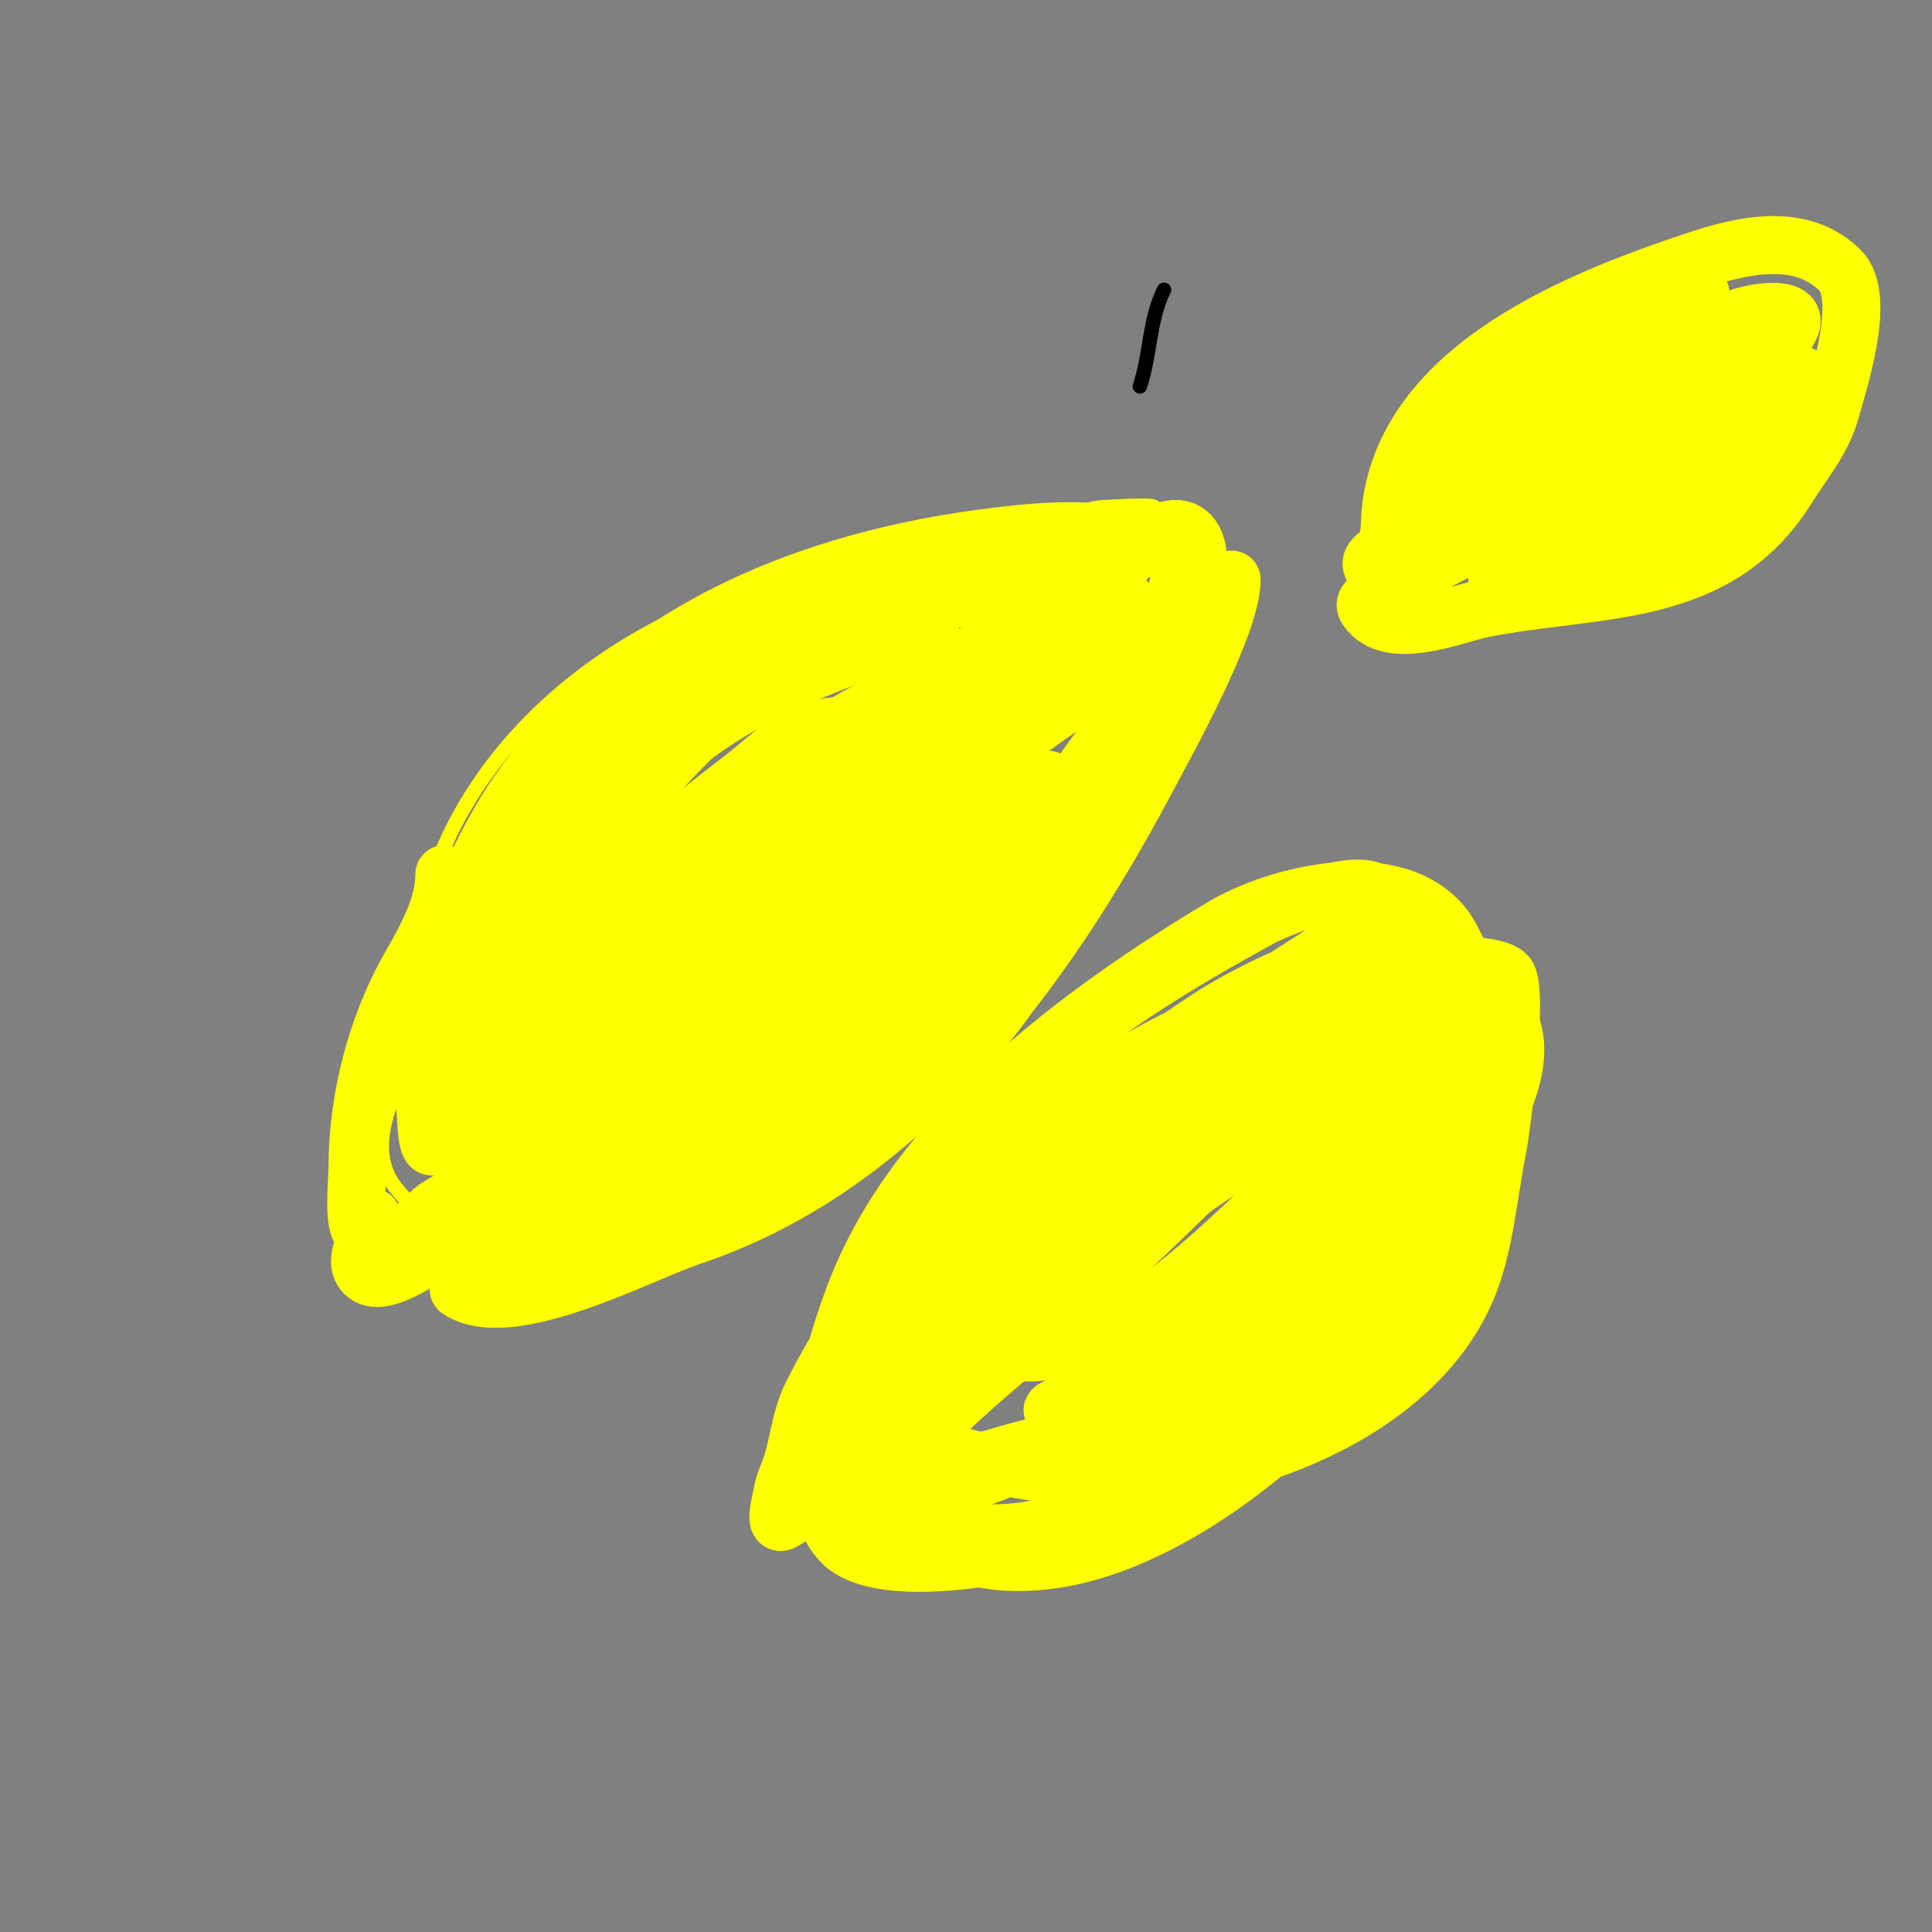
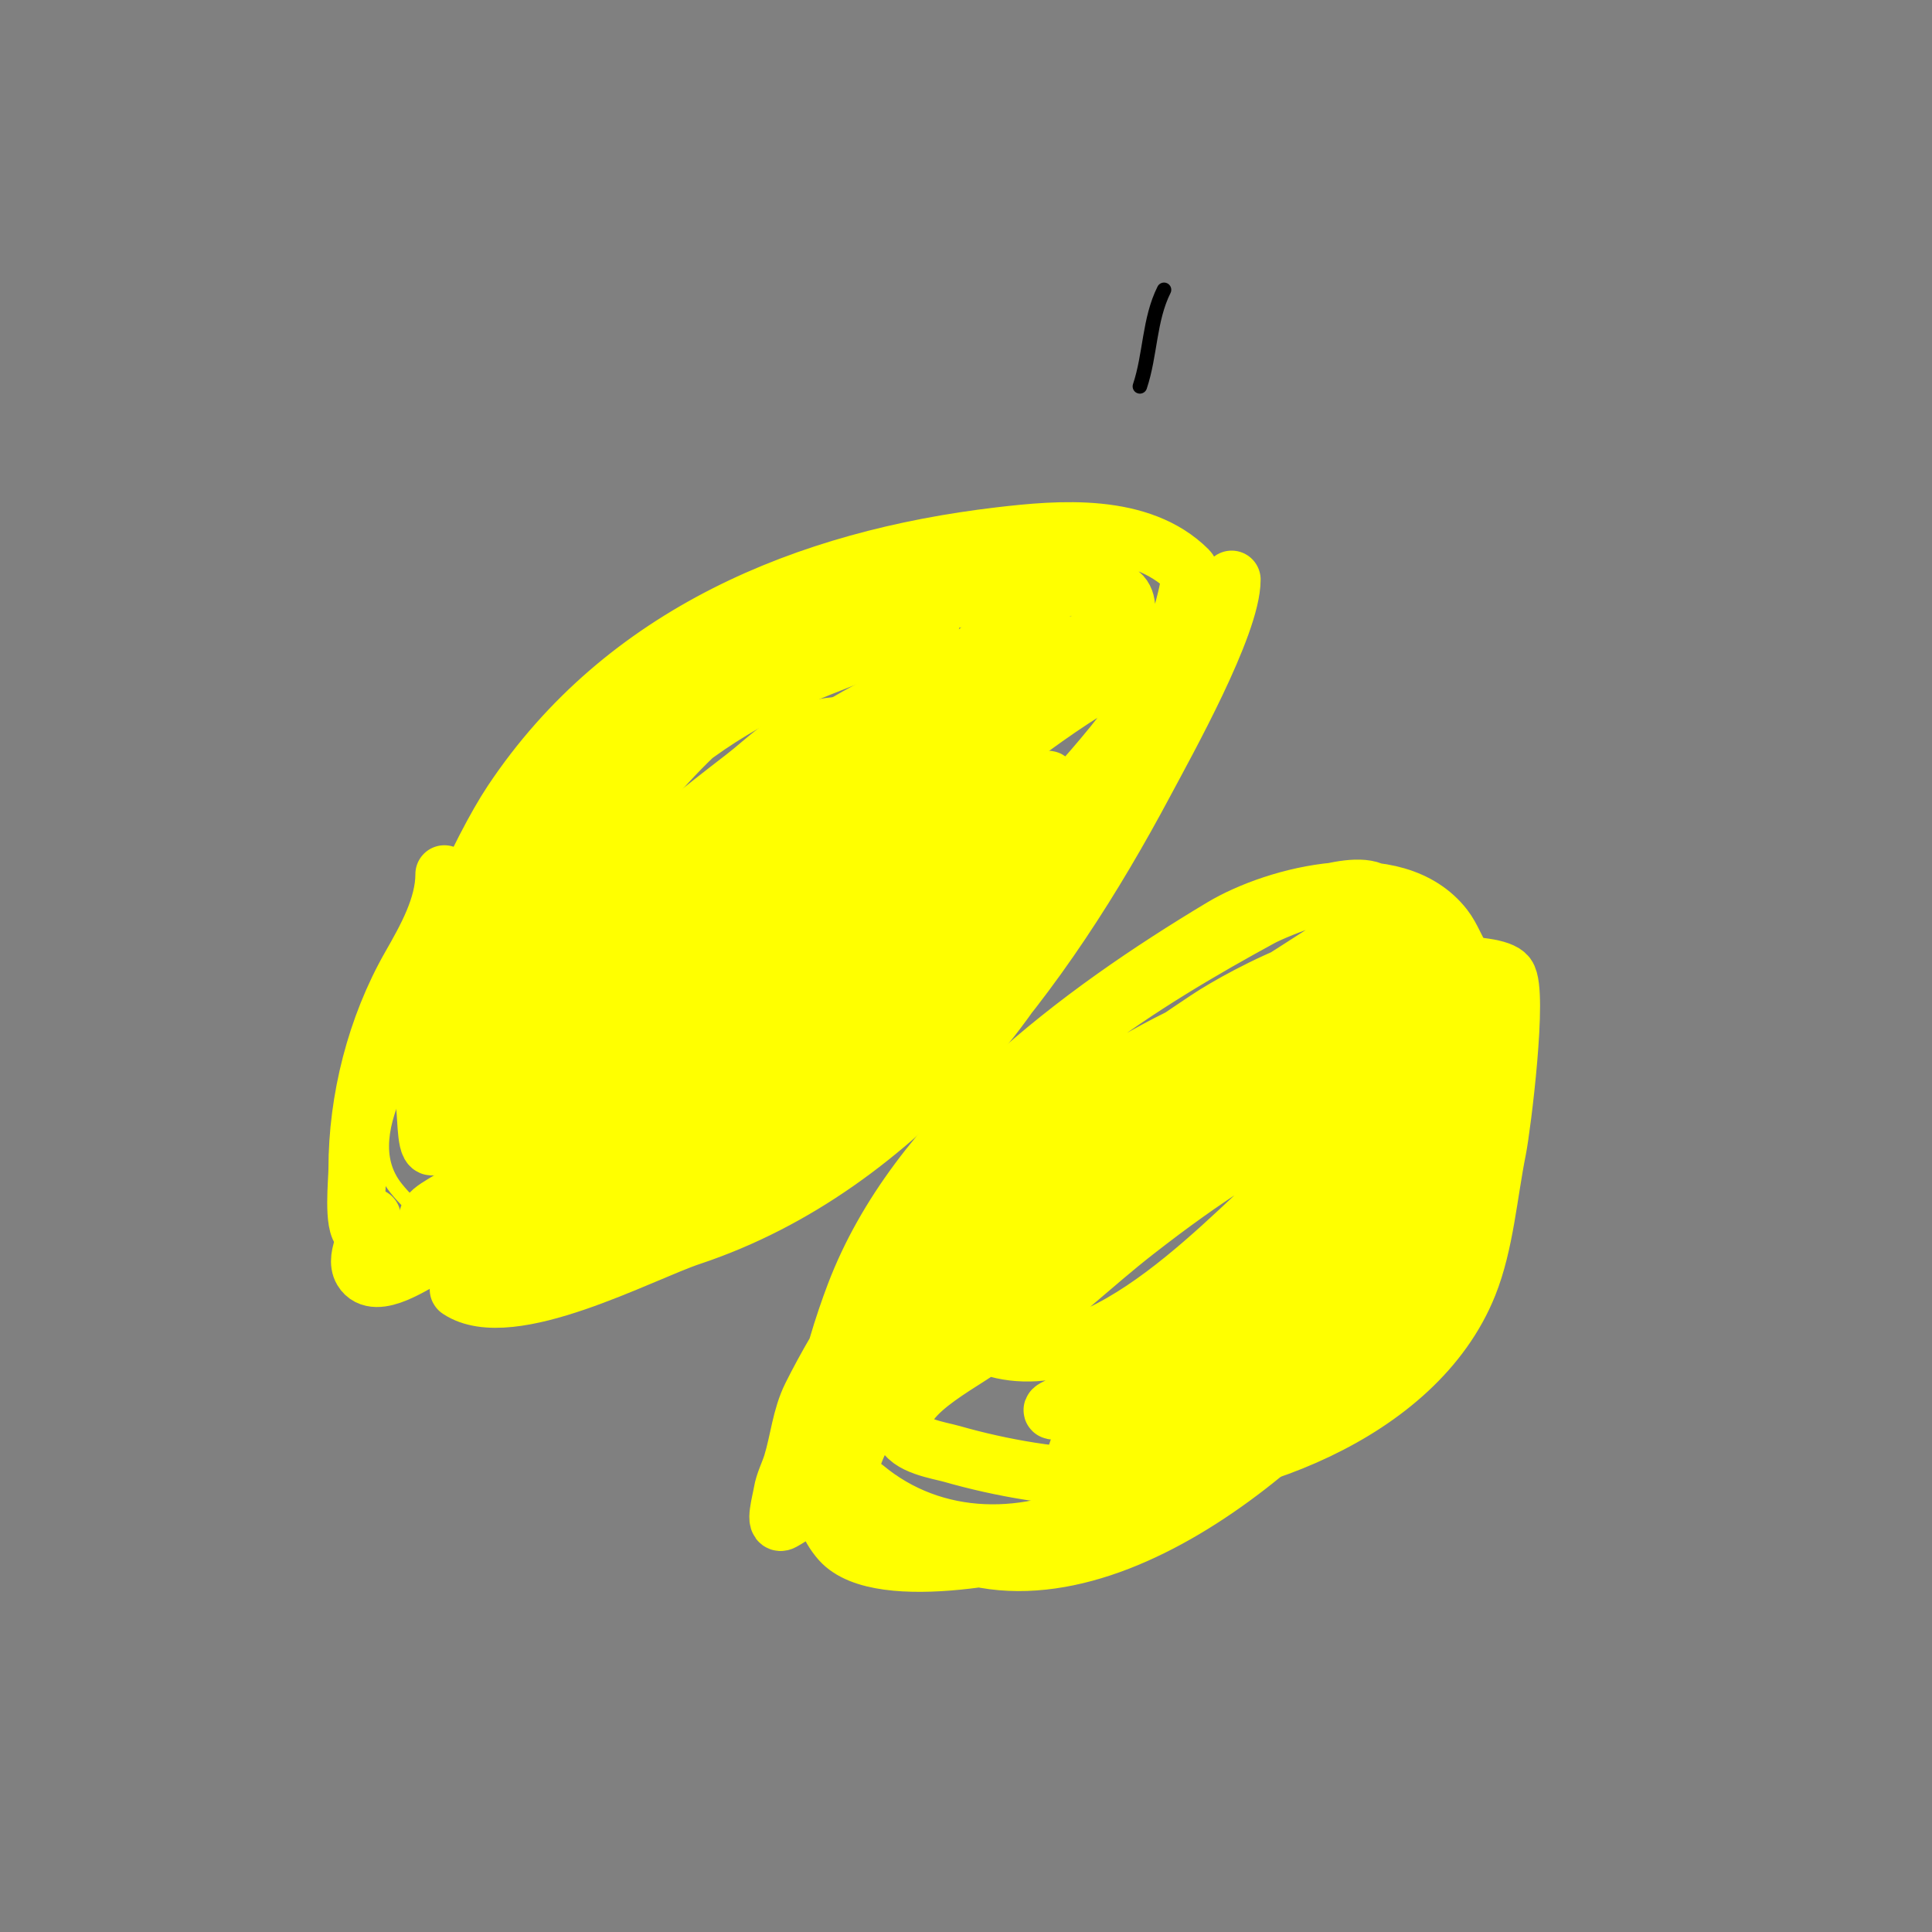
<svg xmlns="http://www.w3.org/2000/svg" viewBox="0 0 400 400" version="1.1">
  <rect x="0" y="0" width="400" height="400" fill="#808080" stroke="none" />
  <g fill="none" stroke="#000000" stroke-width="3" stroke-linecap="round" stroke-linejoin="round">
    <path d="M236,80c2.201,-6.603 1.905,-13.809 5,-20" />
  </g>
  <g fill="none" stroke="#ffff00" stroke-width="3" stroke-linecap="round" stroke-linejoin="round">
-     <path d="M87,191c8.106,-40.529 48.468,-68.608 88,-73c7.538,-0.838 15.494,1.072 23,0c10.979,-1.568 22.004,-13 31,-13c0.464,0 9.466,-0.667 10,0c6.437,8.046 -4.221,25.107 -6,34c-1.702,8.511 1.331,16.673 -2,25c-4.436,11.089 -16.681,19.681 -25,28c-14.96,14.96 -30.522,26.817 -47,40c-11.766,9.413 -25.782,20.309 -41,22c-10.828,1.203 -21.405,-4 -32,-4c-2.183,0 -12.571,3.072 -14,2c-2.841,-2.13 -2.485,-8.089 -2,-11c2.073,-12.439 6.098,-23.098 15,-32" />
    <path d="M92,185c0,5.691 2.933,13.2 1,19c-3.697,11.09 -20.711,29.861 -11,42c14.537,18.171 38.633,8.513 56,2c16.801,-6.3 25.739,-18.949 39,-30c13.434,-11.195 29.777,-21.532 41,-35c8.796,-10.555 13.082,-22.163 19,-34" />
  </g>
  <g fill="none" stroke="#ffff00" stroke-width="12" stroke-linecap="round" stroke-linejoin="round">
    <path d="M92,181c0,6.667 -3.753,13.318 -7,19c-7.189,12.581 -11,27.669 -11,42c0,2.464 -1.004,11.747 1,13c3.675,2.297 7.77,4.06 12,5c6.512,1.447 14.904,-2.476 21,-4c9.83,-2.458 19.45,-4.419 29,-8c13.876,-5.203 44.909,-34.527 58,-45c11.87,-9.496 24.293,-17.561 33,-30c8.159,-11.655 13.103,-28.513 16,-43c0.319,-1.595 3.346,-10.654 2,-12c-9.88,-9.88 -26.655,-8.452 -39,-7c-40.042,4.711 -77.777,20.166 -101,55c-6.473,9.71 -18,34.645 -18,45c0,6.293 -0.762,11.903 0,18c0.341,2.728 0.211,10.087 2,8c6.642,-7.748 16.587,-34.301 22,-43c11.299,-18.159 25.019,-38.551 43,-51c8.215,-5.688 23.19,-16.081 34,-15c9.506,0.951 -2.009,3.357 -6,5c-8.702,3.583 -17.683,6.597 -26,11c-14.742,7.804 -25.388,17.515 -36,30c-7.621,8.966 -14.425,20.135 -19,31c-1.923,4.567 -4.114,9.125 -5,14c-0.358,1.968 0,8 0,6c0,-52.763 45.911,-90.56 95,-100c5.451,-1.048 34.965,-5.916 40,-2c1.579,1.228 1.573,4.764 0,6c-7.164,5.629 -37.505,13.502 -46,17c-26.297,10.828 -48.495,29.893 -65,53c-4.087,5.722 -13.469,11.416 -11,18c2.003,5.342 11.765,0.269 17,-2c5.208,-2.257 8.567,-7.454 13,-11c25.534,-20.427 52.197,-39.355 79,-58c1.702,-1.184 23.035,-16.941 26,-12c1.098,1.83 -3.076,3.076 -4,5c-3.107,6.473 -4.061,13.997 -8,20c-8.291,12.634 -34.385,30.826 -47,40c-6.43,4.677 -13.312,8.7 -20,13c-1.795,1.154 -3.251,2.776 -5,4c-1.592,1.115 -6.374,4.374 -5,3c20.133,-20.133 46.682,-33.648 66,-55c5.728,-6.331 11.264,-12.896 16,-20c1.654,-2.481 6.969,-7.73 4,-8c-8.887,-0.808 -31.452,16.807 -38,22c-23.036,18.27 -46.081,35.273 -68,55" />
    <path d="M136,213c-10,8 -22.065,13.949 -30,24c-3.266,4.137 10.286,-2.643 15,-5c4.714,-2.357 8.896,-5.694 13,-9c22.38,-18.028 40.505,-39.161 60,-60c6.119,-6.541 12.667,-12.667 19,-19c4.34,-4.34 10.727,-9.312 6,-11c-14.892,-5.319 -15.661,3.385 -27,10c-7.341,4.282 -15.562,6.889 -23,11c-15.708,8.681 -30.16,22.635 -43,35c-9.576,9.222 -18.336,19.863 -24,32c-0.251,0.539 -5.279,14 -2,14c4.534,0 7.339,-5.325 11,-8c5.006,-3.658 9.913,-7.455 15,-11c22.001,-15.334 40.763,-33.618 62,-50c8.868,-6.841 20.28,-11.04 27,-20c1,-1.333 -3.521,-0.769 -5,0c-7.054,3.668 -13.438,8.51 -20,13c-6.108,4.179 -12.144,8.475 -18,13c-19.048,14.719 -36.066,30.066 -53,47c-3,3 -6.105,5.898 -9,9c-1.776,1.903 -5.967,3.583 -5,6c0.875,2.188 4.752,-0.29 7,-1c8.289,-2.618 15.416,-8.324 22,-14c20.694,-17.84 49.381,-43.439 61,-69c0.436,-0.96 -1.947,0.959 -3,1c-7.661,0.295 -15.586,-1.951 -23,0c-5.811,1.529 -10.237,6.336 -15,10c-17.456,13.428 -34.053,27.198 -47,45c-6.317,8.686 -13.889,16.445 -11,28c1.944,7.774 29.659,5.835 37,4c27.708,-6.927 41.244,-30.025 59,-50c6.125,-6.891 11.481,-14.481 18,-21c2.028,-2.028 5.718,-2.435 7,-5c1,-2 -4.092,1.834 -6,3c-7.509,4.589 -14.282,10.316 -21,16c-21.825,18.467 -42.398,39.95 -66,56c-1.398,0.951 -28.76,22.24 -35,16c-2,-2 4,-4 6,-6c1.667,-1.667 3.159,-3.528 5,-5c8.956,-7.165 18.862,-13.068 28,-20c15.608,-11.841 28.214,-27.296 41,-42c0.142,-0.163 21.164,-23 20,-23c-27.818,0 -54.599,20.577 -73,40c-6.479,6.839 -14.212,16.793 -19,25c-2.316,3.971 -2,5.304 -2,9c0,1 -0.991,3.132 0,3c26.662,-3.555 45.482,-25.025 64,-42c12.547,-11.501 27.029,-20.191 40,-31c0.256,-0.213 -0.667,-0.018 -1,0c-5.668,0.315 -11.592,-0.726 -17,1c-10.513,3.355 -20.331,8.682 -30,14c-17.278,9.503 -29.527,29.054 -38,46" />
    <path d="M77,252c0,3.129 -3.772,8.047 -2,11c2.72,4.534 11.344,-1.862 14,-3" />
    <path d="M206,277c-4.294,4.294 -20.965,11.139 -19,19c0.837,3.348 7.482,4.28 10,5c10.442,2.983 22.147,5 33,5c26.21,0 63.188,-12.971 74,-40c3.408,-8.521 4.151,-18.757 6,-28c0.956,-4.781 4.44,-32.747 2,-36c-2.502,-3.335 -22.161,-2 -27,-2c-19.287,0 -32.627,10.241 -47,22c-13.438,10.995 -29.015,16.683 -41,30c-2.856,3.173 -24.122,26.878 -18,33c5.308,5.308 28.848,-8.213 30,-9c9.2,-6.283 17.218,-14.146 26,-21c15.78,-12.316 22.453,-15.635 41,-28c5,-3.333 9.847,-6.908 15,-10c1.667,-1 5,-1.056 5,-3c0,-1.667 -3.353,-0.253 -5,0c-4.162,0.64 -14.501,4 -18,5c-26.68,7.623 -56.923,18.923 -77,39c-1.864,1.864 -15.872,17.991 -9,22c16.972,9.901 45.501,-25.591 49,-29c15.587,-15.187 34.16,-37.193 57,-41c2.206,-0.368 -4.083,1.85 -6,3c-4.757,2.854 -9.36,5.96 -14,9c-20.575,13.48 -44.972,24.26 -63,41c-0.076,0.07 -13.306,11.608 -9,14c22.887,12.715 50.343,-17.913 65,-31c5.826,-5.202 12.089,-9.895 18,-15c1.427,-1.232 4.596,-5.789 4,-4c-7.208,21.625 -22.946,33.047 -40,47c-4.799,3.926 -9.732,7.73 -15,11c-4.433,2.752 -19.177,7.647 -14,7c21.608,-2.701 44.187,-19.852 60,-34c5.972,-5.344 11.547,-11.127 17,-17c1.772,-1.908 3.836,-8.329 5,-6c1.556,3.113 -1.871,6.708 -3,10c-7.825,22.824 -17.277,43.639 -40,55c-0.039,0.019 -14.804,6.314 -17,6c-0.99,-0.141 -0.878,-2.521 0,-3c3.337,-1.82 7.497,-1.525 11,-3c8.385,-3.531 16.119,-8.453 24,-13c12.806,-7.388 26.74,-22.517 31,-37c0.658,-2.239 0,-4.667 0,-7c0,-2.687 1.574,-8.772 -1,-8c-9.196,2.759 -11.377,10.322 -17,17c-14.392,17.091 -27.07,32.281 -46,44c-3.066,1.898 -6,4 -9,6c-4.362,2.908 -9.849,7.454 -11,4c-2.42,-7.261 5.67,-12.969 10,-16c21.269,-14.888 25.902,-15.297 41,-37c4.047,-5.818 9.809,-10.285 14,-16c2.029,-2.767 8.256,-10.085 5,-9c-5.831,1.944 -9.406,7.917 -14,12c-10.918,9.705 -11.933,10.933 -21,20c-10,10 -20,20 -30,30" />
-     <path d="M304,222c-21.945,-10.973 -51.514,-4.237 -69,12c-7.171,6.659 -11.903,14.717 -17,23c-1.992,3.237 -6.529,9.588 -3,11c2.301,0.92 12.244,-10.394 16,-14c6.674,-6.407 19.376,-18.206 27,-24c0.123,-0.093 20.185,-13.046 20,-13c-10.751,2.688 -22.091,2.493 -33,6c-26.114,8.394 -43.04,30.213 -60,50c-5.696,6.645 -10.249,14.748 -13,23c-1.141,3.423 -4.084,5.253 -5,8c-0.211,0.632 -0.615,1.744 0,2c12.926,5.386 28.524,3.347 41,-2c3.586,-1.537 7.249,-2.928 11,-4c2.333,-0.667 9.427,-2 7,-2c-10.218,0 -21.198,4.549 -31,7c-1.967,0.492 -4.044,0.467 -6,1c-1.732,0.472 -4.648,3.76 -5,2c-0.527,-2.635 2.321,-4.901 4,-7c6.628,-8.284 14.916,-15.129 23,-22c14.08,-11.968 27.933,-24.933 41,-38c8.293,-8.293 16.337,-19.31 26,-26c5.719,-3.959 26.039,-14.702 33,-6c7.697,9.621 -2.685,26.423 -9,34c-15.796,18.956 -35.958,31.566 -57,44c-8.473,5.007 -23.688,14 -33,14" />
-     <path d="M307,112c-6.497,2.166 -11.572,5.382 -17,9c-2.386,1.591 -8.591,2.614 -7,5c4.687,7.03 18.218,1.156 24,0c23.375,-4.675 48.356,-1.569 63,-25c3.267,-5.228 7.344,-9.929 9,-16c1.555,-5.702 7.557,-23.443 2,-29c-8.346,-8.346 -21.066,-4.978 -30,-2c-23.815,7.938 -59.357,21.857 -63,51c-0.333,2.667 -0.056,5.484 -1,8c-0.585,1.561 -3.404,2.383 -3,4c0.796,3.185 6.679,-1.679 9,-4c4.333,-4.333 8.529,-8.809 13,-13c9.632,-9.03 19.098,-19.453 30,-27c1.796,-1.243 20.035,-9.104 19,-6c-1.374,4.123 -7.299,4.722 -11,7c-9.561,5.884 -20.478,9.14 -30,15c-5.417,3.333 -4.917,4.333 -9,9c-0.931,1.064 -2.117,1.896 -3,3c-0.466,0.582 -1.62,2.413 -1,2c13.188,-8.792 23.472,-22.977 36,-33c2.239,-1.791 4.614,-3.409 7,-5c1.617,-1.078 3.262,-2.131 5,-3c0.943,-0.471 3.585,-1.877 3,-1c-0.912,1.368 -9.941,7.471 -11,8c-13.246,6.623 -53.672,18.659 -37,42c4.126,5.777 9.795,0.304 14,-3c12.71,-9.986 21.852,-23.358 35,-33c2.312,-1.696 4.523,-3.555 7,-5c1.551,-0.904 4.333,-3.667 5,-2c0.444,1.11 -4.917,10.7 -6,12c-10.949,13.139 -24.298,24.622 -35,38c-1.626,2.033 3.74,-3.708 6,-5c2.746,-1.569 6.202,-1.527 9,-3c11.201,-5.895 18.119,-16.543 26,-26c1.667,-2 2.917,-4.438 5,-6c0.8,-0.6 3,-1 3,0c0,1.202 -2.333,1 -3,2c-8.646,12.969 -13.073,22.536 -28,30c-2,1 -3.879,3.707 -6,3c-2.38,-0.793 1.944,-9.917 2,-10c5.14,-7.711 22.299,-24.898 25,-33c0.316,-0.949 -2.03,-0.243 -3,0c-3.068,0.767 -6.417,1.176 -9,3c-3.279,2.315 -4.837,6.529 -8,9c-7.577,5.919 -16.213,10.361 -24,16c-1.909,1.382 -7.311,5.462 -5,5c9.935,-1.987 31.953,-20.119 41,-26c0.084,-0.054 13,-9.028 13,-10c0,-2.236 -4,2 -6,3c-3.333,1.667 -6.955,2.851 -10,5c-8.699,6.141 -16.154,14.682 -25,21" />
-     <path d="M345,74c5.043,-3.782 11.717,-7.743 18,-9c4.868,-0.974 11.211,-0.79 6,5c-2.207,2.453 -4.593,4.743 -7,7c-16.922,15.865 -36.43,25.7 -52,43" />
-     <path d="M234,115c11.673,-11.673 17.466,-3.212 12,11c-5.201,13.524 -16.055,25.082 -24,37" />
    <path d="M255,120c0,9.378 -13.454,33.476 -18,42c-20.716,38.843 -50.108,79.369 -94,94c-10.282,3.427 -37.367,18.088 -48,11c-0.821,-0.548 14.32,-6.548 16,-7c9.994,-2.691 20.362,-4.229 30,-8c37.434,-14.648 51.967,-33.416 77,-63c4.766,-5.632 8.989,-10.697 13,-17c0.126,-0.197 6.2,-8.4 3,-10c-3.789,-1.894 -4.029,5.898 -9,13c-4.896,6.994 -10.514,13.459 -16,20c-15.362,18.317 -35.237,33.264 -56,45c-8.511,4.811 -18.984,11.243 -28,15c-0.584,0.243 -16.357,2.141 -16,0c0.788,-4.728 14.047,-7.593 16,-8c20.667,-4.306 40.62,-4.107 59,-16c19.622,-12.697 33.256,-36.12 43,-57c2.541,-5.445 3.313,-11.625 6,-17c1.383,-2.765 12.575,-21.967 8,-24c-2.758,-1.226 -6.01,0.585 -9,1c-9.012,1.252 -18.095,2.136 -27,4c-53.683,11.236 -79.275,63.412 -107,105" />
    <path d="M302,200c-11.755,3.918 -25.771,3.278 -38,7c-27.344,8.322 -51.026,26.026 -71,46c-9.739,9.739 -18.971,23.941 -25,36c-2.171,4.341 -2.573,9.361 -4,14c-0.62,2.015 -1.653,3.921 -2,6c-0.329,1.973 -1.756,6.958 0,6c17.396,-9.489 19.648,-38.047 30,-53c14.385,-20.778 37.333,-37.222 58,-51c7.26,-4.84 33.755,-19.245 42,-11c3.018,3.018 -4.416,7.681 -8,10c-7.639,4.943 -15.862,8.931 -24,13c-30.349,15.174 -52.798,35.582 -73,62c-2.796,3.656 -14.282,17.29 -10,23c3.025,4.033 9.7,7.42 14,10c33.217,19.93 79.143,-19.703 97,-45c8.023,-11.366 12.737,-24.423 15,-38c0.897,-5.383 2,-11.763 2,-17c0,-1.374 -0.774,-2.644 -1,-4c-0.11,-0.658 0,-2.667 0,-2c0,9.006 -5.556,14.446 -8,23c-10.216,35.756 -36.893,69.87 -73,83c-8.83,3.211 -40.825,10.197 -49,1c-10.256,-11.538 -1.227,-39.855 3,-51c12.652,-33.357 46.684,-58.41 76,-76c11.255,-6.753 35.854,-13.045 46,0c1.65,2.121 2.459,4.798 4,7c0.811,1.159 3.822,1.849 3,3c-3.561,4.986 -38.717,13.906 -42,15c-33.346,11.115 -88,40.293 -88,82c0,0.471 0.809,-0.569 1,-1c1.157,-2.603 2.309,-5.237 3,-8c0.984,-3.934 0.745,-8.144 2,-12c3.43,-10.536 7.327,-20.953 12,-31c11.625,-24.994 44.013,-44.462 67,-57c3.13,-1.707 19.678,-8.602 24,-5c1.28,1.067 1.179,3.821 0,5c-1.384,1.384 -33.703,21.805 -34,22c-24.936,16.405 -50.752,35.274 -67,61c-4.429,7.013 -13.931,22.174 -10,32c0.722,1.805 3.507,1.756 5,3c14.343,11.953 34.135,12.135 51,3c41.102,-22.263 59.371,-56.668 69,-100" />
  </g>
</svg>